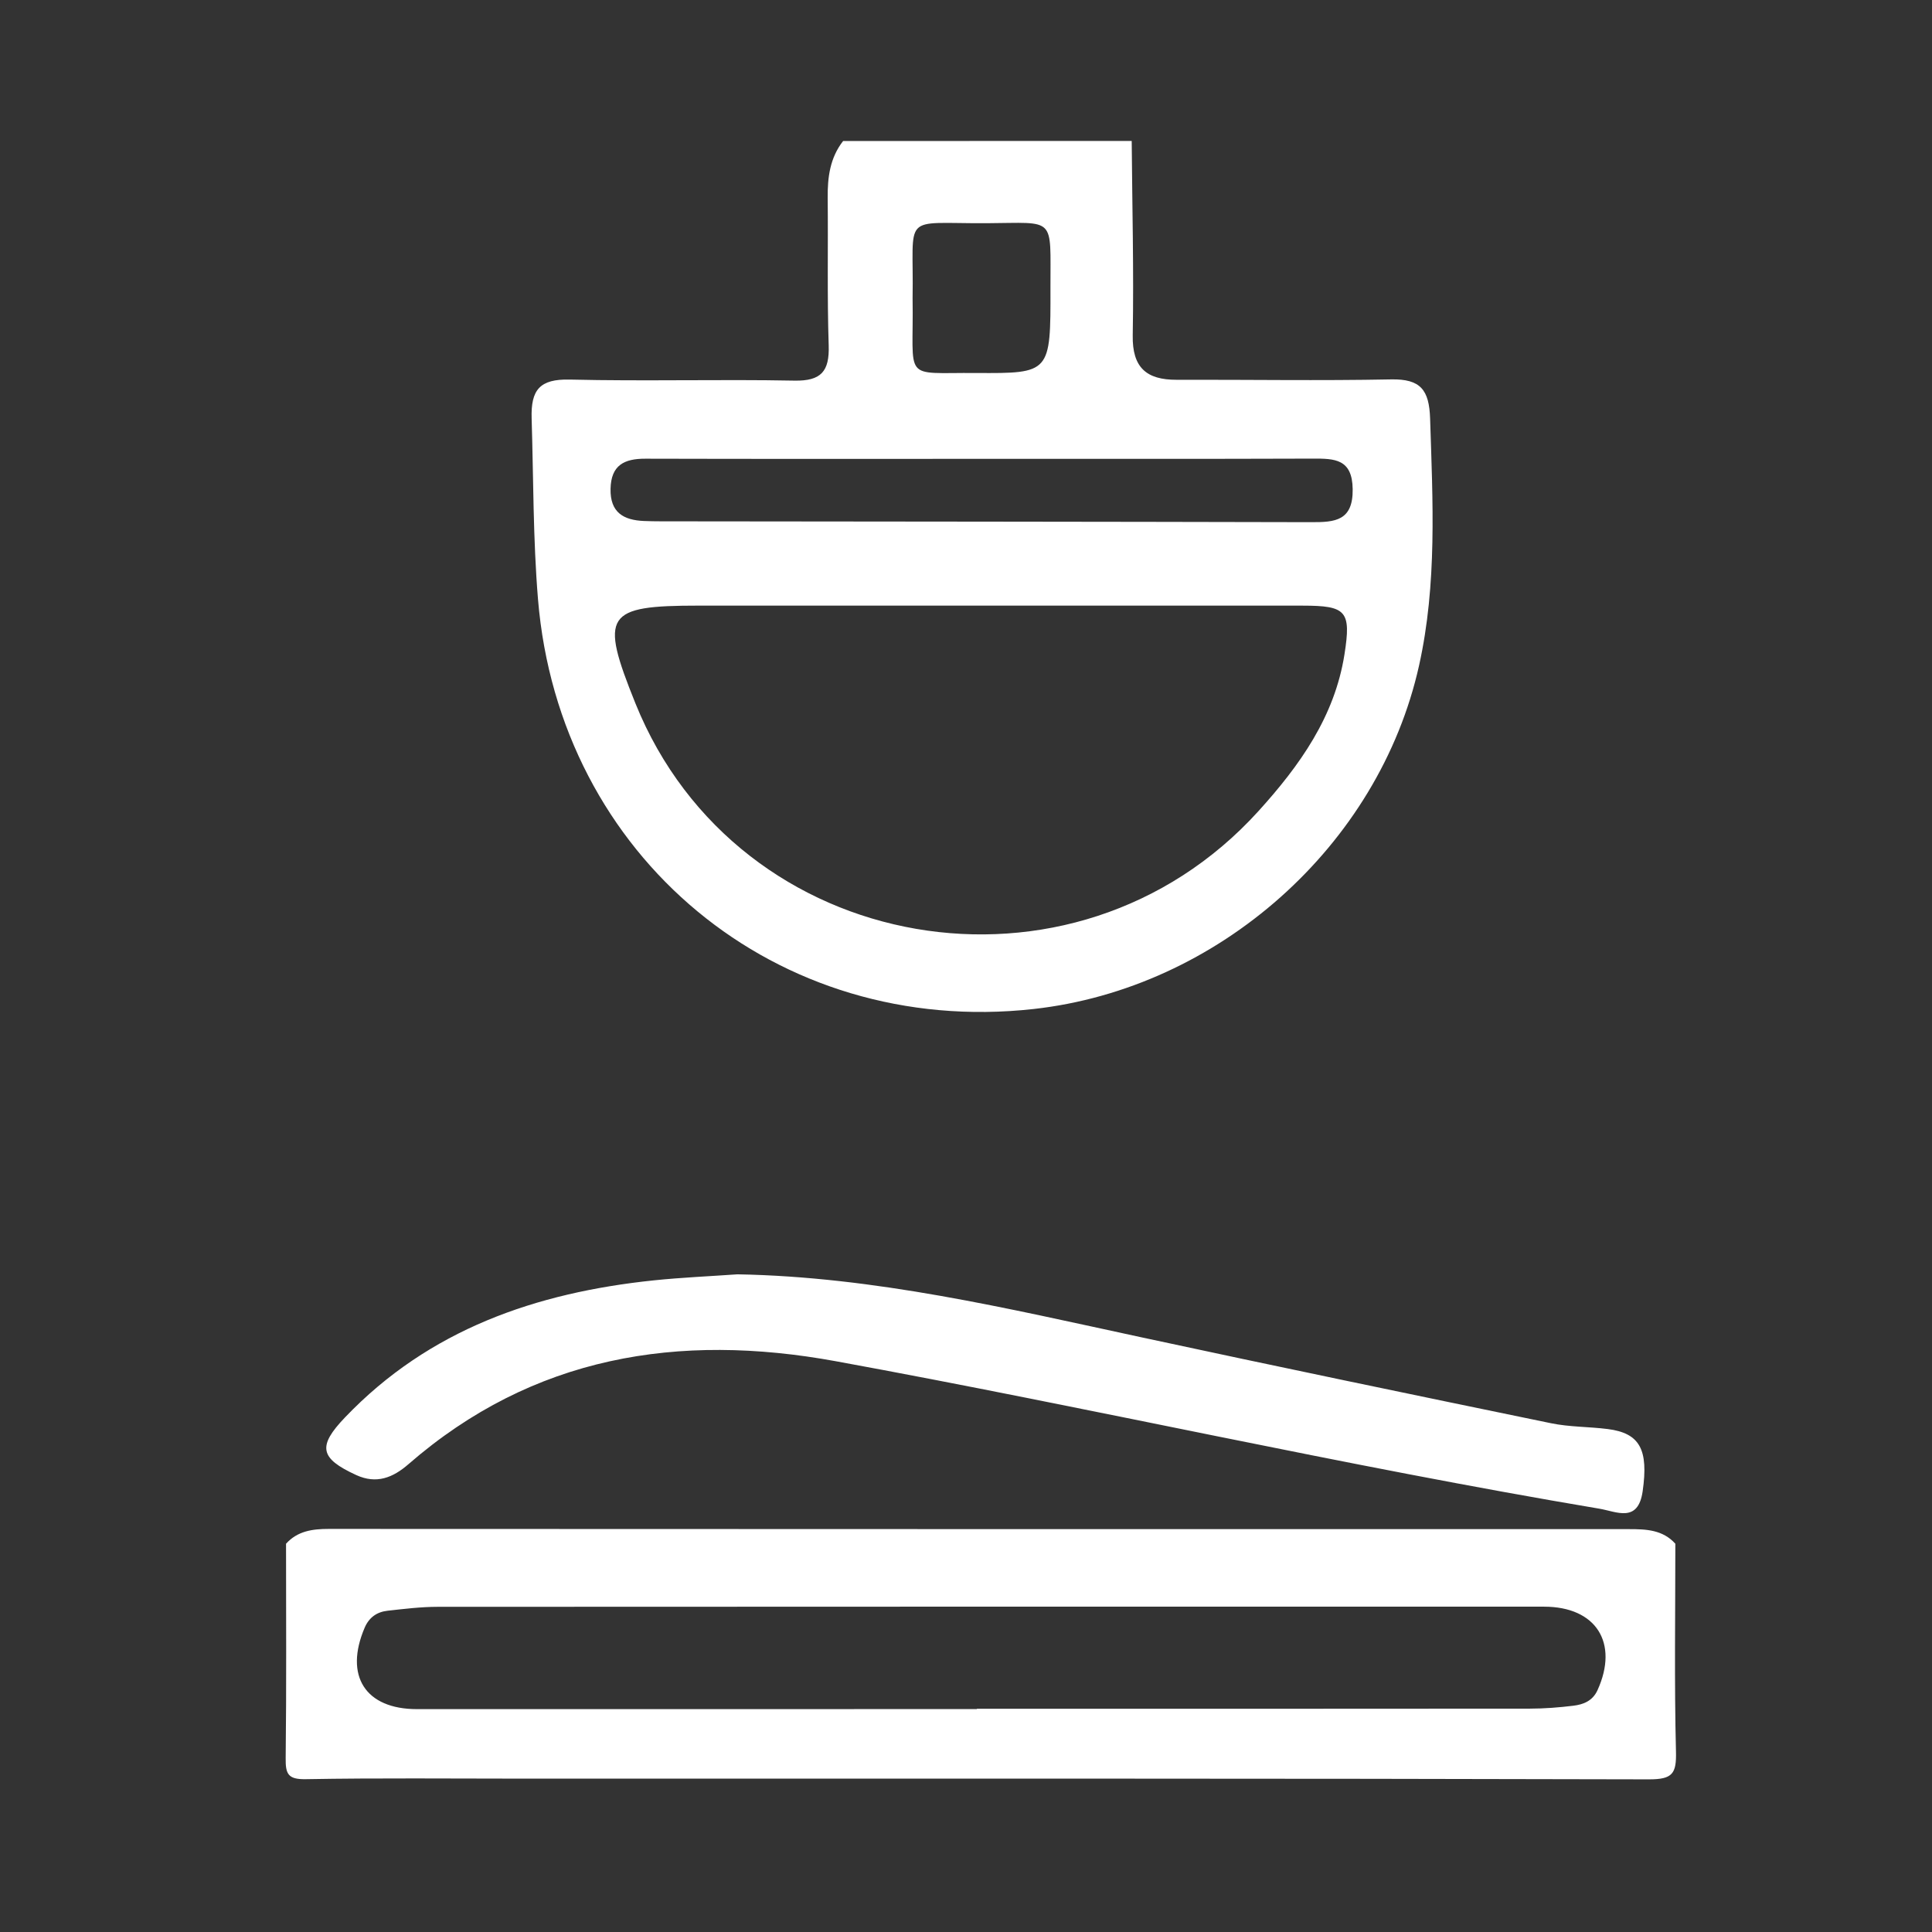
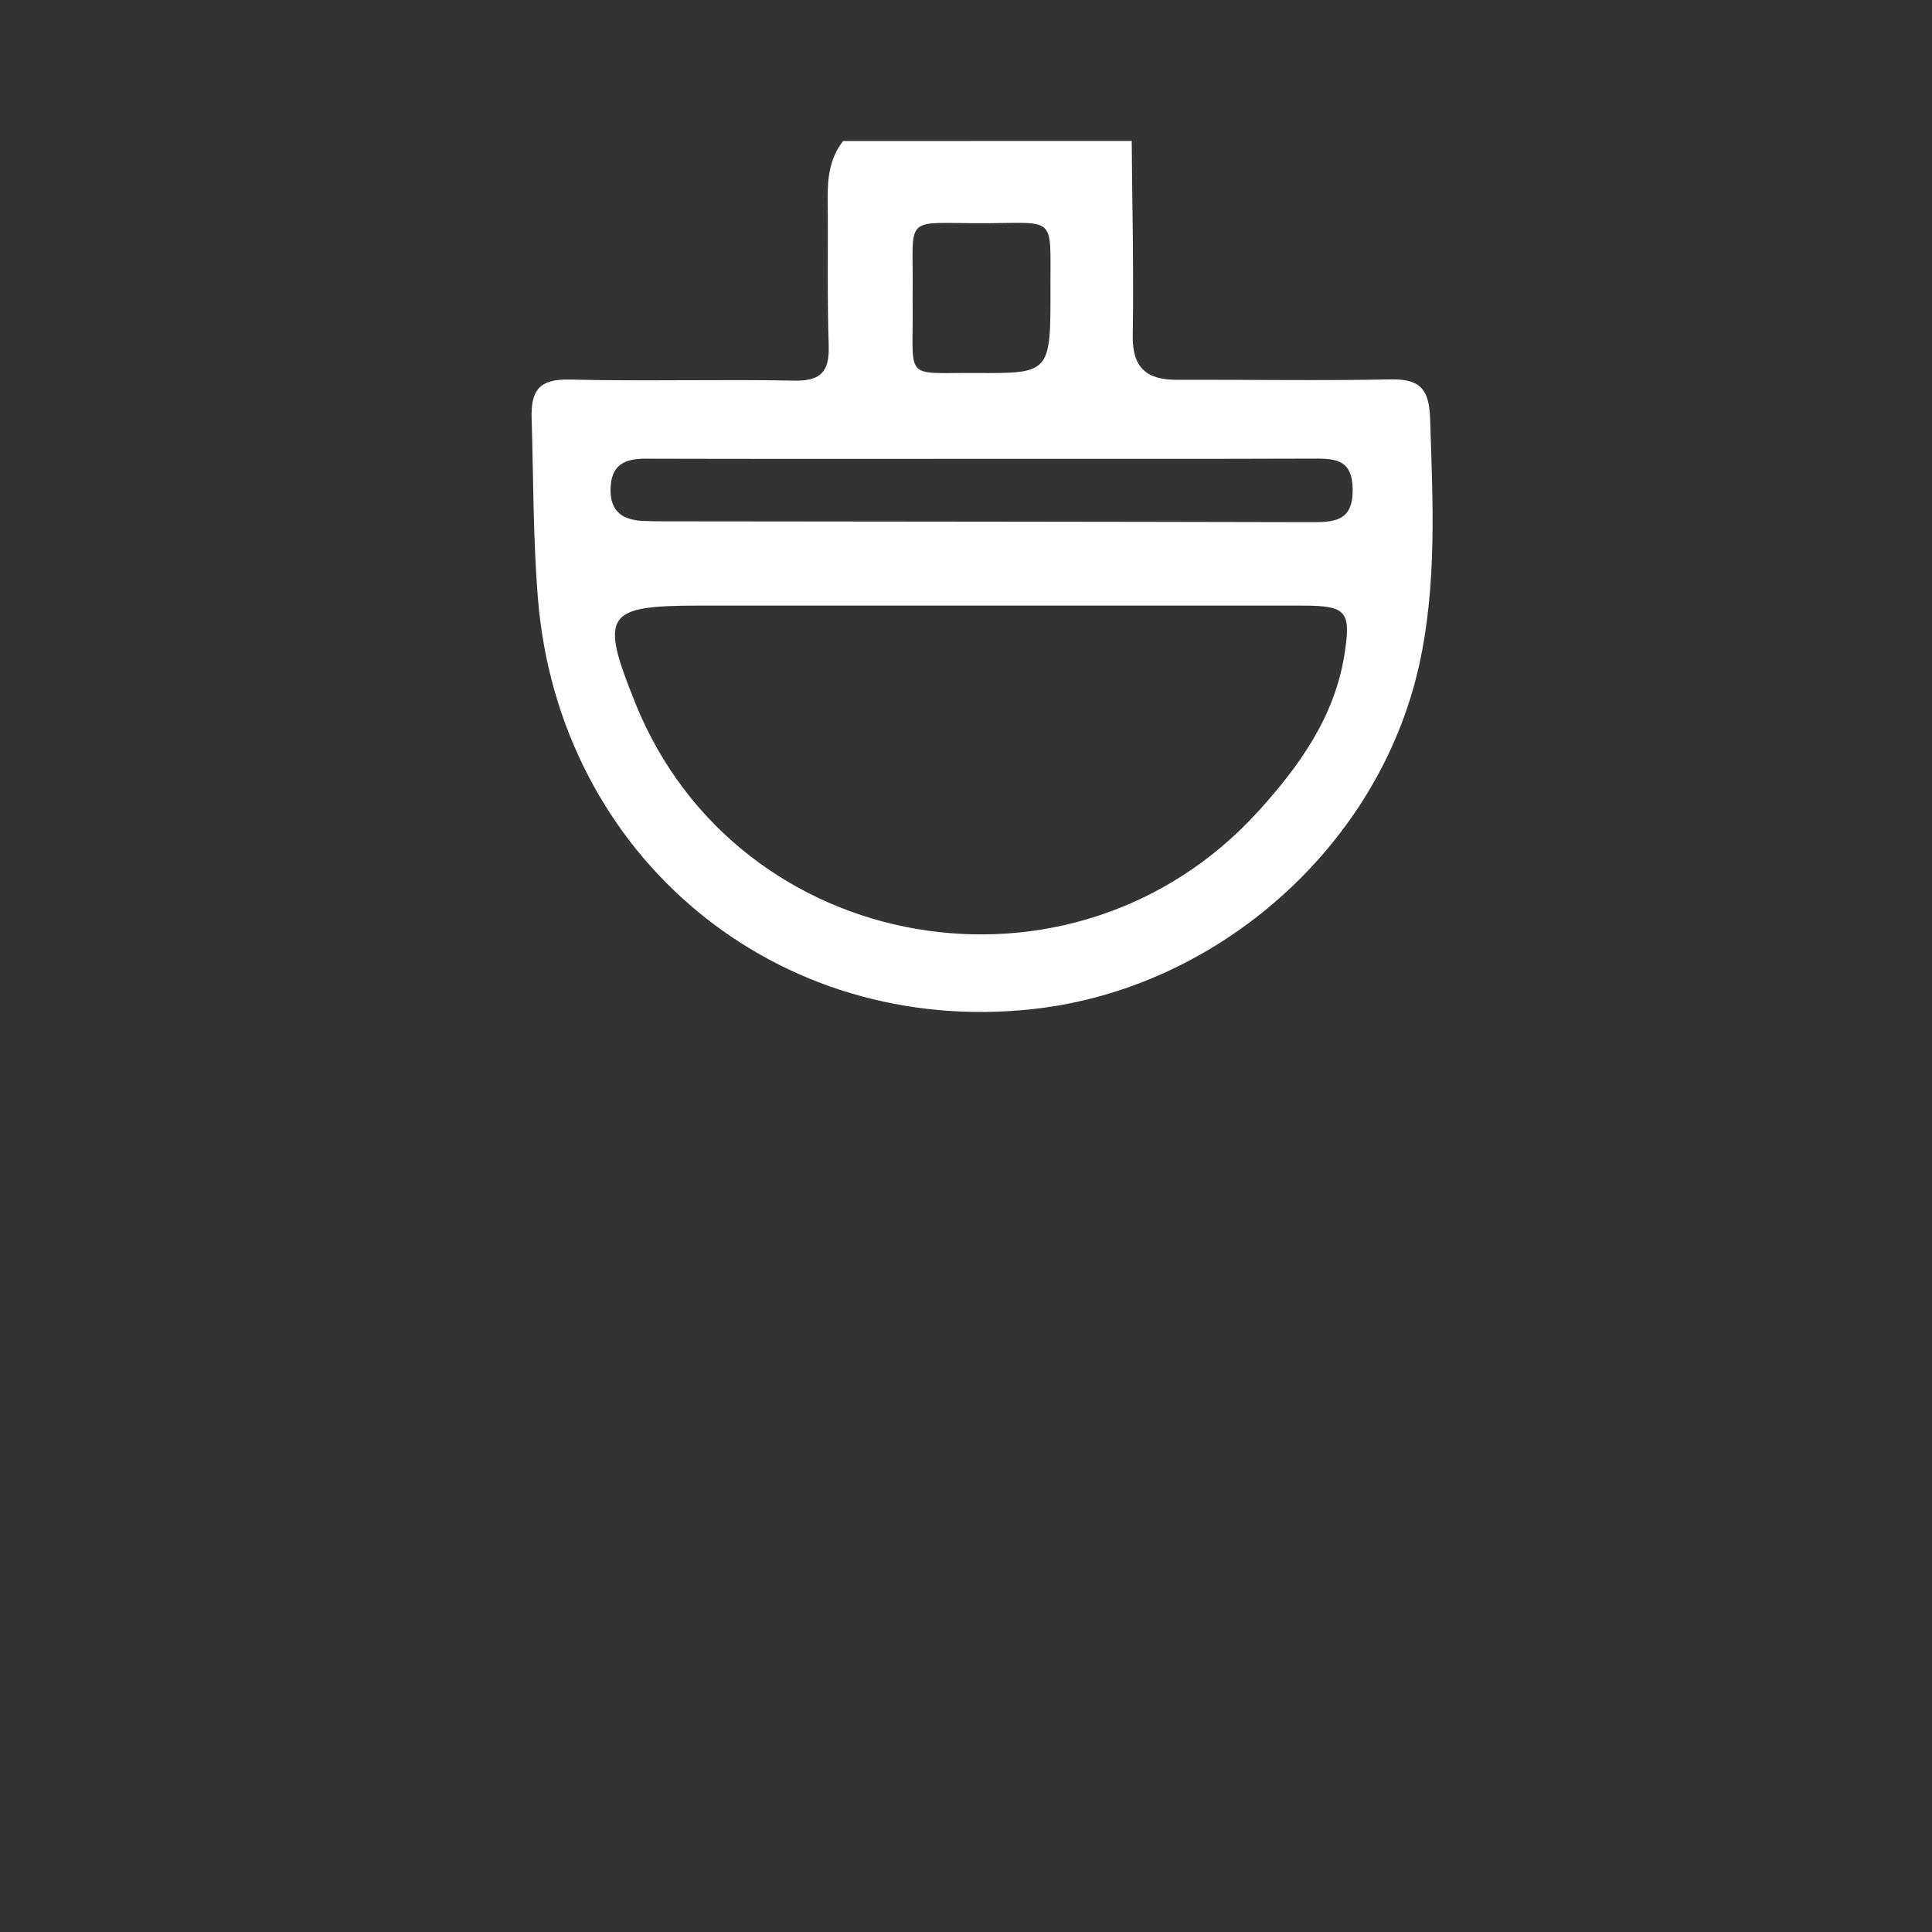
<svg xmlns="http://www.w3.org/2000/svg" version="1.1" id="Layer_1" x="0px" y="0px" viewBox="0 0 900 900" style="enable-background:new 0 0 900 900;" xml:space="preserve">
  <rect x="0" y="0" width="900" height="900" fill="#333333" stroke="none" />
  <style type="text/css">
	.st0{fill:#FFFFFF;}
</style>
  <g id="mHmuSd_00000034788114284826380020000005481645831777621132_">
    <g>
      <path class="st0" d="M527.19,65.67c0.24,30.18,1.01,60.37,0.48,90.54c-0.26,15.04,6.39,20.75,20.45,20.71    c33.32-0.09,66.65,0.48,99.95-0.18c13.68-0.27,17.7,4.88,18.13,18.25c1.23,38.52,3.3,77.05-5.14,115    c-18.69,84.05-93.62,150.51-179.62,160.05c-119.61,13.26-220.92-70.97-230.82-190.9c-2.32-28.1-2.1-56.13-2.96-84.2    c-0.41-13.36,3.76-18.45,17.75-18.12c34.86,0.83,69.76-0.18,104.63,0.49c12.52,0.24,16.39-4.35,16-16.38    c-0.75-22.88-0.23-45.81-0.47-68.71c-0.1-9.6,1.06-18.7,7.19-26.54C437.57,65.67,482.38,65.67,527.19,65.67z M456.79,282.12    c-43.76,0-87.53,0-131.29,0c-43.64,0-46.24,4.01-29.49,45.54c47.65,118.17,204.18,145.2,290.29,50.12    c19.13-21.12,35.42-43.9,40-72.89c3.21-20.33,0.87-22.74-19.46-22.76C556.82,282.09,506.81,282.12,456.79,282.12z M458.46,213.75    c-52.6,0-105.19,0.08-157.79-0.07c-9.87-0.03-16.01,2.99-16.25,14.02c-0.24,11.01,6,14.62,15.63,15c2.6,0.1,5.21,0.15,7.81,0.15    c101.03,0.11,202.06,0.16,303.08,0.4c10.94,0.03,19.39-0.6,19.19-15.39c-0.19-14.1-8.39-14.26-18.56-14.22    C560.53,213.82,509.5,213.73,458.46,213.75z M425.12,138.9c0.62,39.24-5.43,34.61,29.59,34.85c34.65,0.23,34.73,0.05,34.63-39.5    c-0.09-33.86,2.91-30.43-29.89-30.27C419.17,104.18,425.81,98.8,425.12,138.9z" />
-       <path class="st0" d="M133.25,719.12c5.37-5.94,12.31-6.89,19.9-6.89c201.91,0.1,403.82,0.1,605.73,0.1    c7.93,0,15.71,0.28,21.56,6.8c0,32.25-0.51,64.51,0.29,96.74c0.26,10.3-1.49,13.04-12.58,13.02    c-174.77-0.47-349.54-0.33-524.31-0.33c-33.81,0-67.63-0.35-101.42,0.25c-8.32,0.15-9.43-2.48-9.34-9.81    C133.47,785.7,133.25,752.41,133.25,719.12z M455.06,796.16c0-0.05,0-0.1,0-0.15c85.9,0,171.8,0.03,257.7-0.06    c6.74-0.01,13.5-0.54,20.19-1.36c4.7-0.57,8.97-2.26,11.23-7.23c10.03-22.07-0.66-38.91-24.92-38.91    c-171.8-0.02-343.6-0.03-515.4,0.07c-7.76,0-15.54,0.96-23.28,1.82c-4.92,0.54-8.63,3.04-10.71,7.92    c-9.58,22.44,0.34,37.92,24.36,37.92C281.18,796.15,368.12,796.16,455.06,796.16z" />
-       <path class="st0" d="M343.49,593.63c64.05,1.12,125.89,15.91,187.98,29.29c63.61,13.71,127.33,26.94,191.06,40.08    c8.61,1.78,17.6,1.59,26.37,2.7c15.1,1.9,19.06,9.65,16.32,28.94c-2.13,15.01-12.2,9.51-20.16,8.17    c-119.13-20.03-236.92-46.99-355.72-68.7c-73.32-13.4-141.06-2.49-199.1,47.99c-7.21,6.27-14.86,9.36-24.29,5.04    c-17.04-7.82-18.1-13.4-5.25-26.84c39.21-41.03,89.04-58.14,143.87-63.86C317.49,595.1,330.51,594.55,343.49,593.63z" />
    </g>
  </g>
</svg>